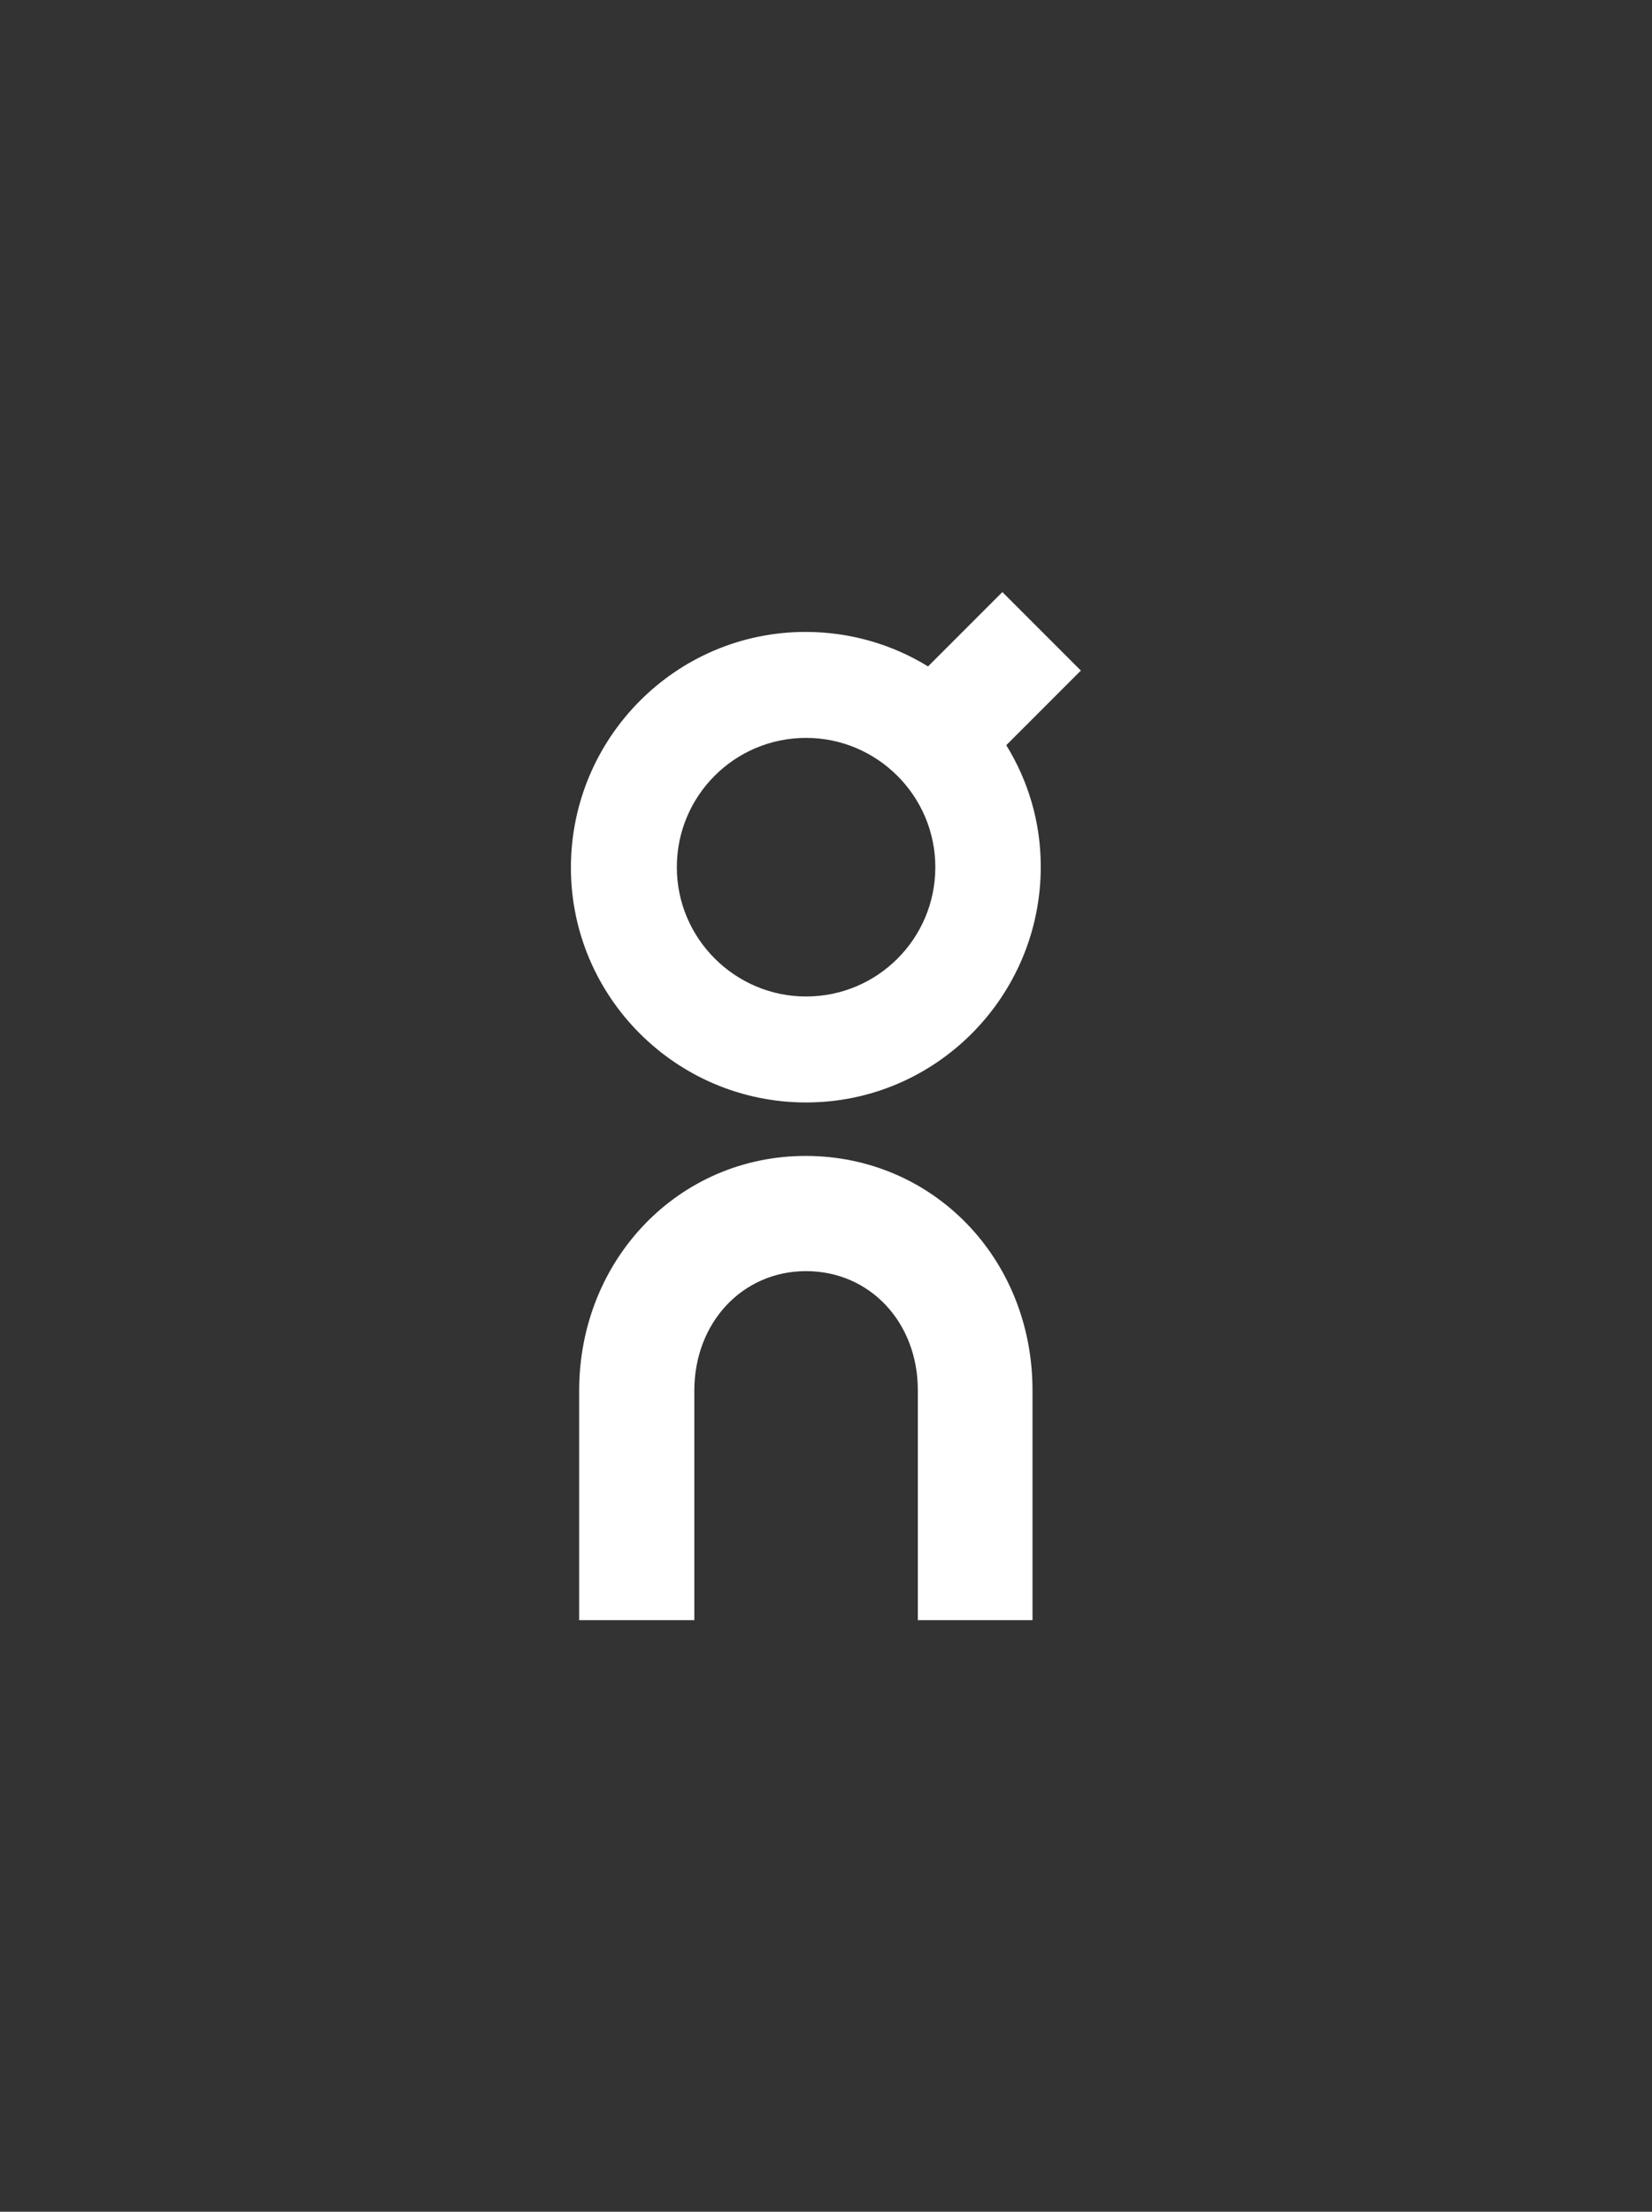
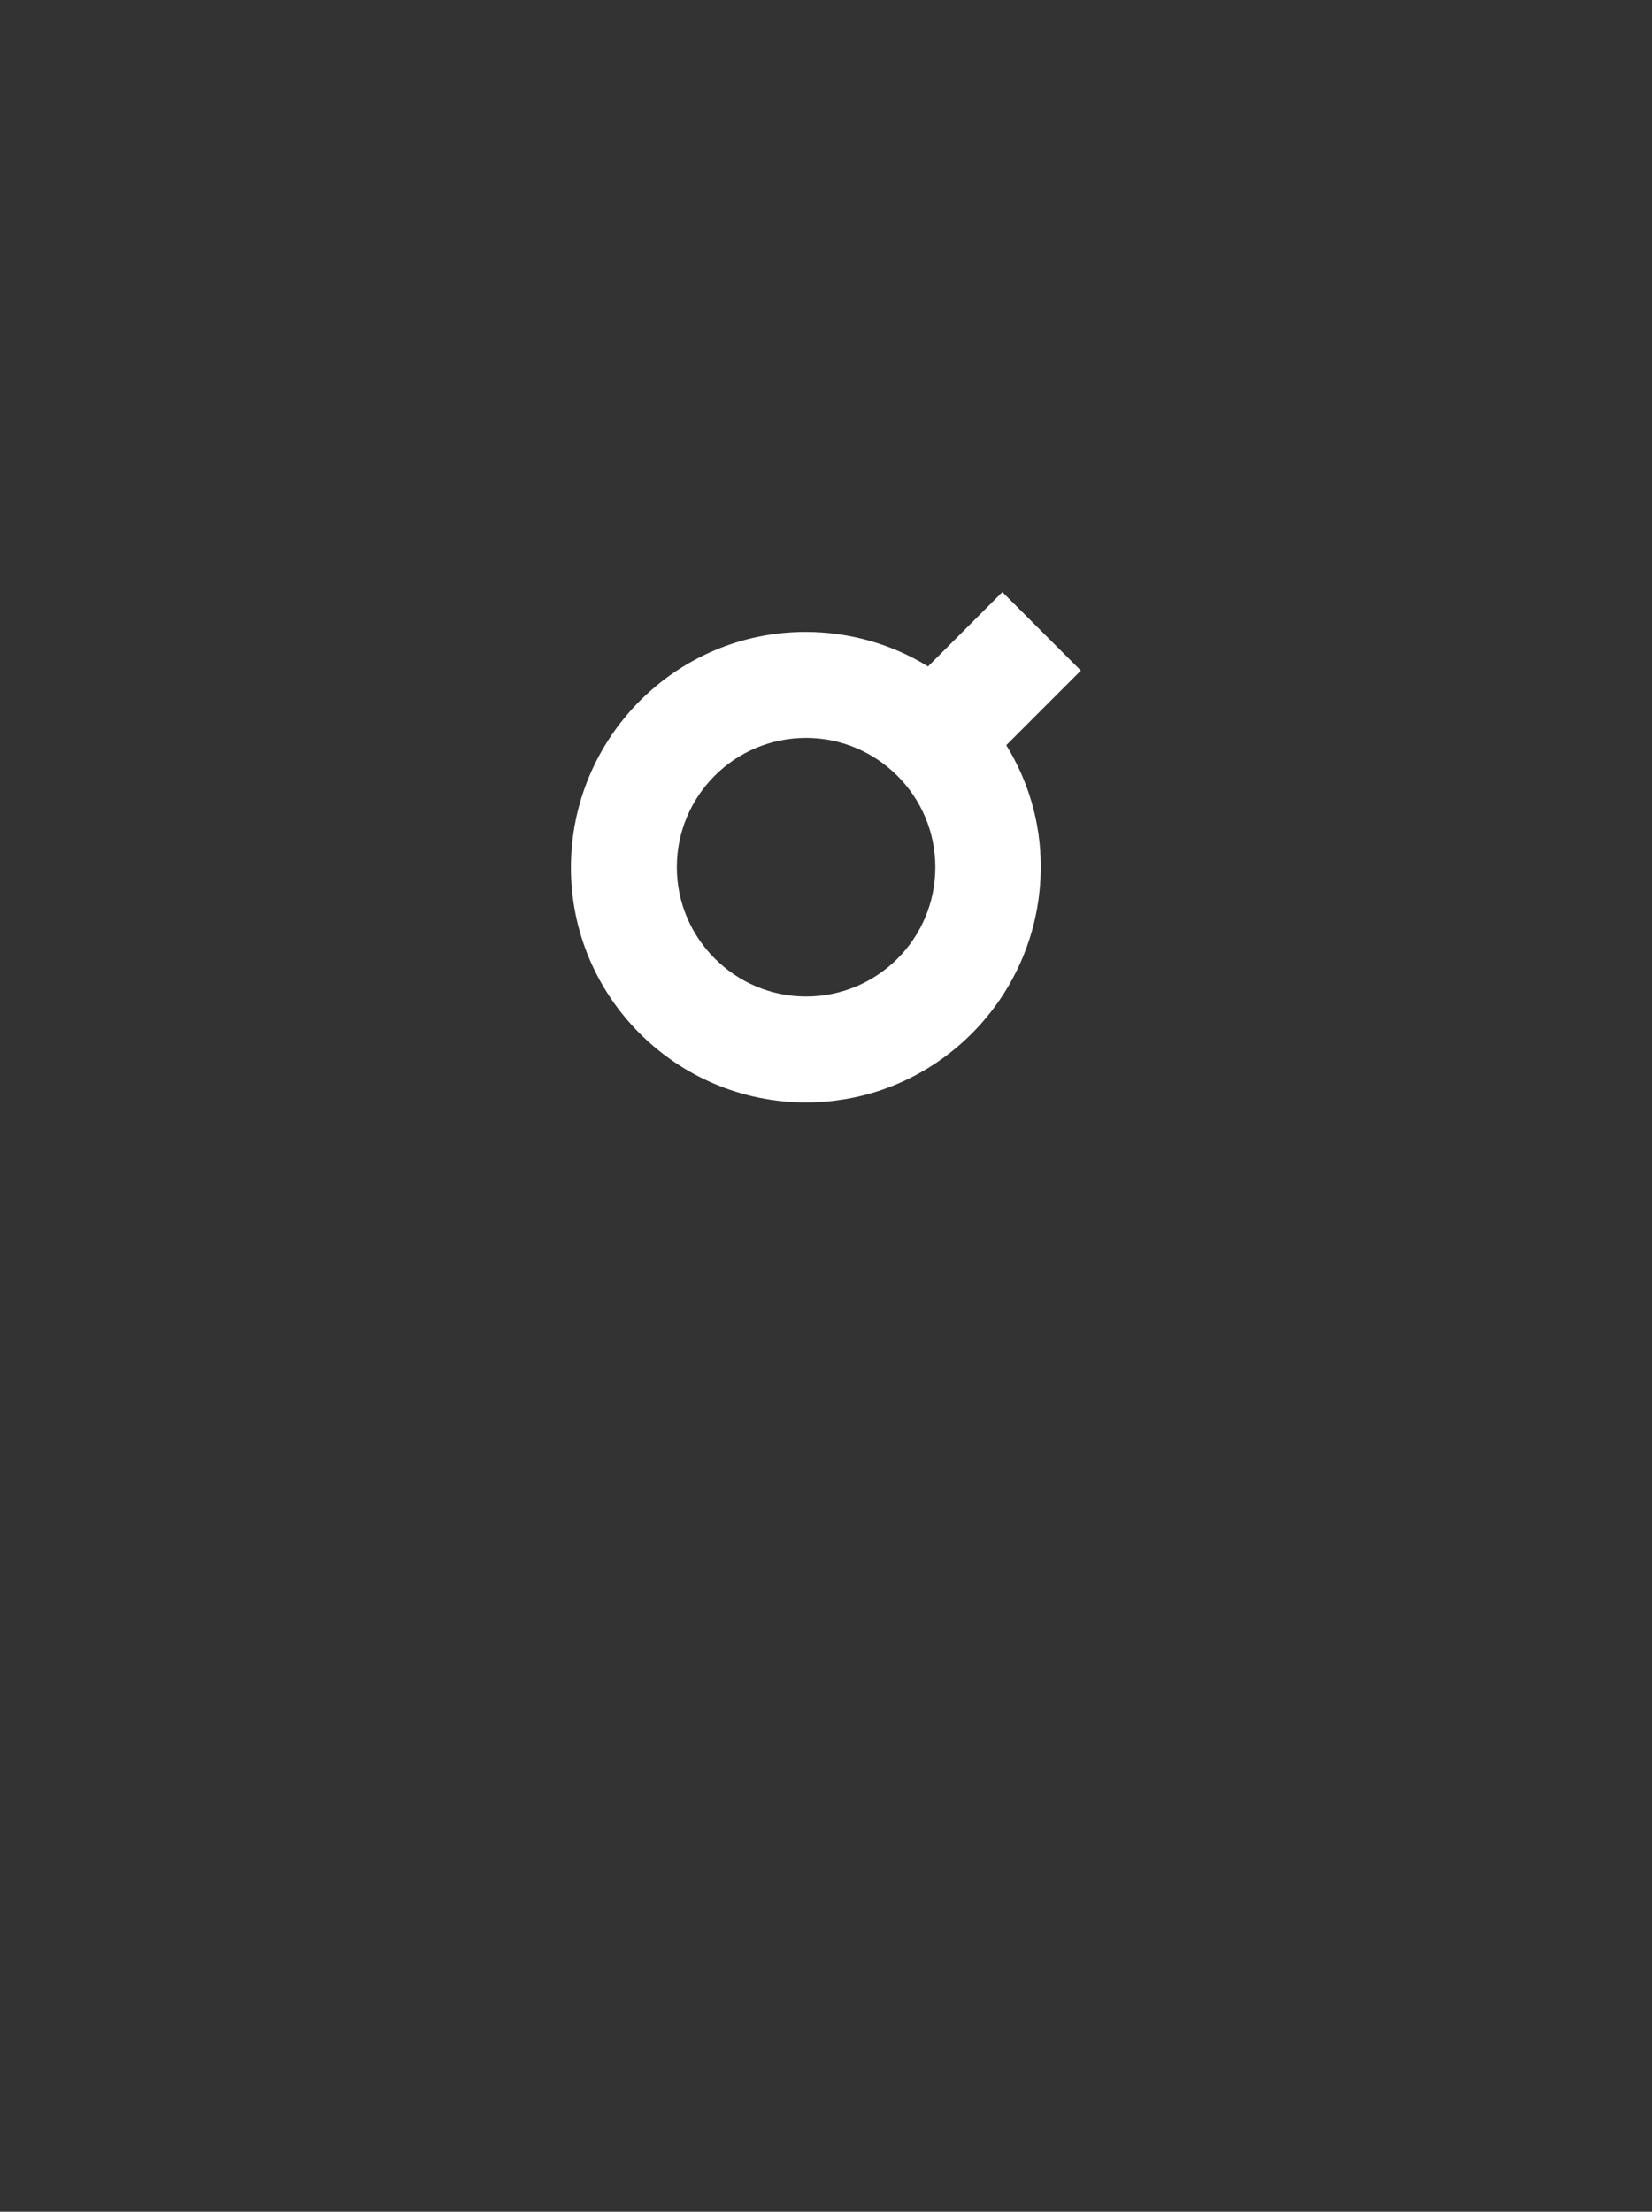
<svg xmlns="http://www.w3.org/2000/svg" id="Layer_2" data-name="Layer 2" version="1.1" viewBox="0 0 340 455">
  <rect x="0" y="0" width="340" height="455" fill="#333333" stroke="none" />
  <defs>
    <style>
      .cls-1 {
        fill: #fff;
        stroke-width: 0px;
      }
    </style>
  </defs>
  <g id="Layer_1-2" data-name="Layer 1-2">
    <g>
-       <path class="cls-1" d="M212.6,333.3h-23.7v-47.3c0-14-9.9-24.5-23-24.5h0c-13.1,0-23,10.6-23,24.6v47.2h-23.7v-47.2c0-27,20.5-48.3,46.6-48.3h0c26.2,0,46.7,21.1,46.7,48.2v47.3h0Z" />
      <path class="cls-1" d="M222.5,138l-16.2-16.2-15.3,15.3c-7.3-4.5-16-7.1-25.2-7.1-26.7,0-48.3,21.8-48.3,48.5,0,26.6,21.7,48.3,48.4,48.3h0c26.7,0,48.3-21.8,48.3-48.5,0-9.2-2.6-17.7-7.1-25l15.3-15.3ZM165.9,205h0c-14.6,0-26.6-11.9-26.6-26.6,0-14.7,11.9-26.6,26.6-26.6,14.6,0,26.6,11.9,26.6,26.6,0,14.7-11.9,26.6-26.6,26.6h0Z" />
    </g>
  </g>
</svg>